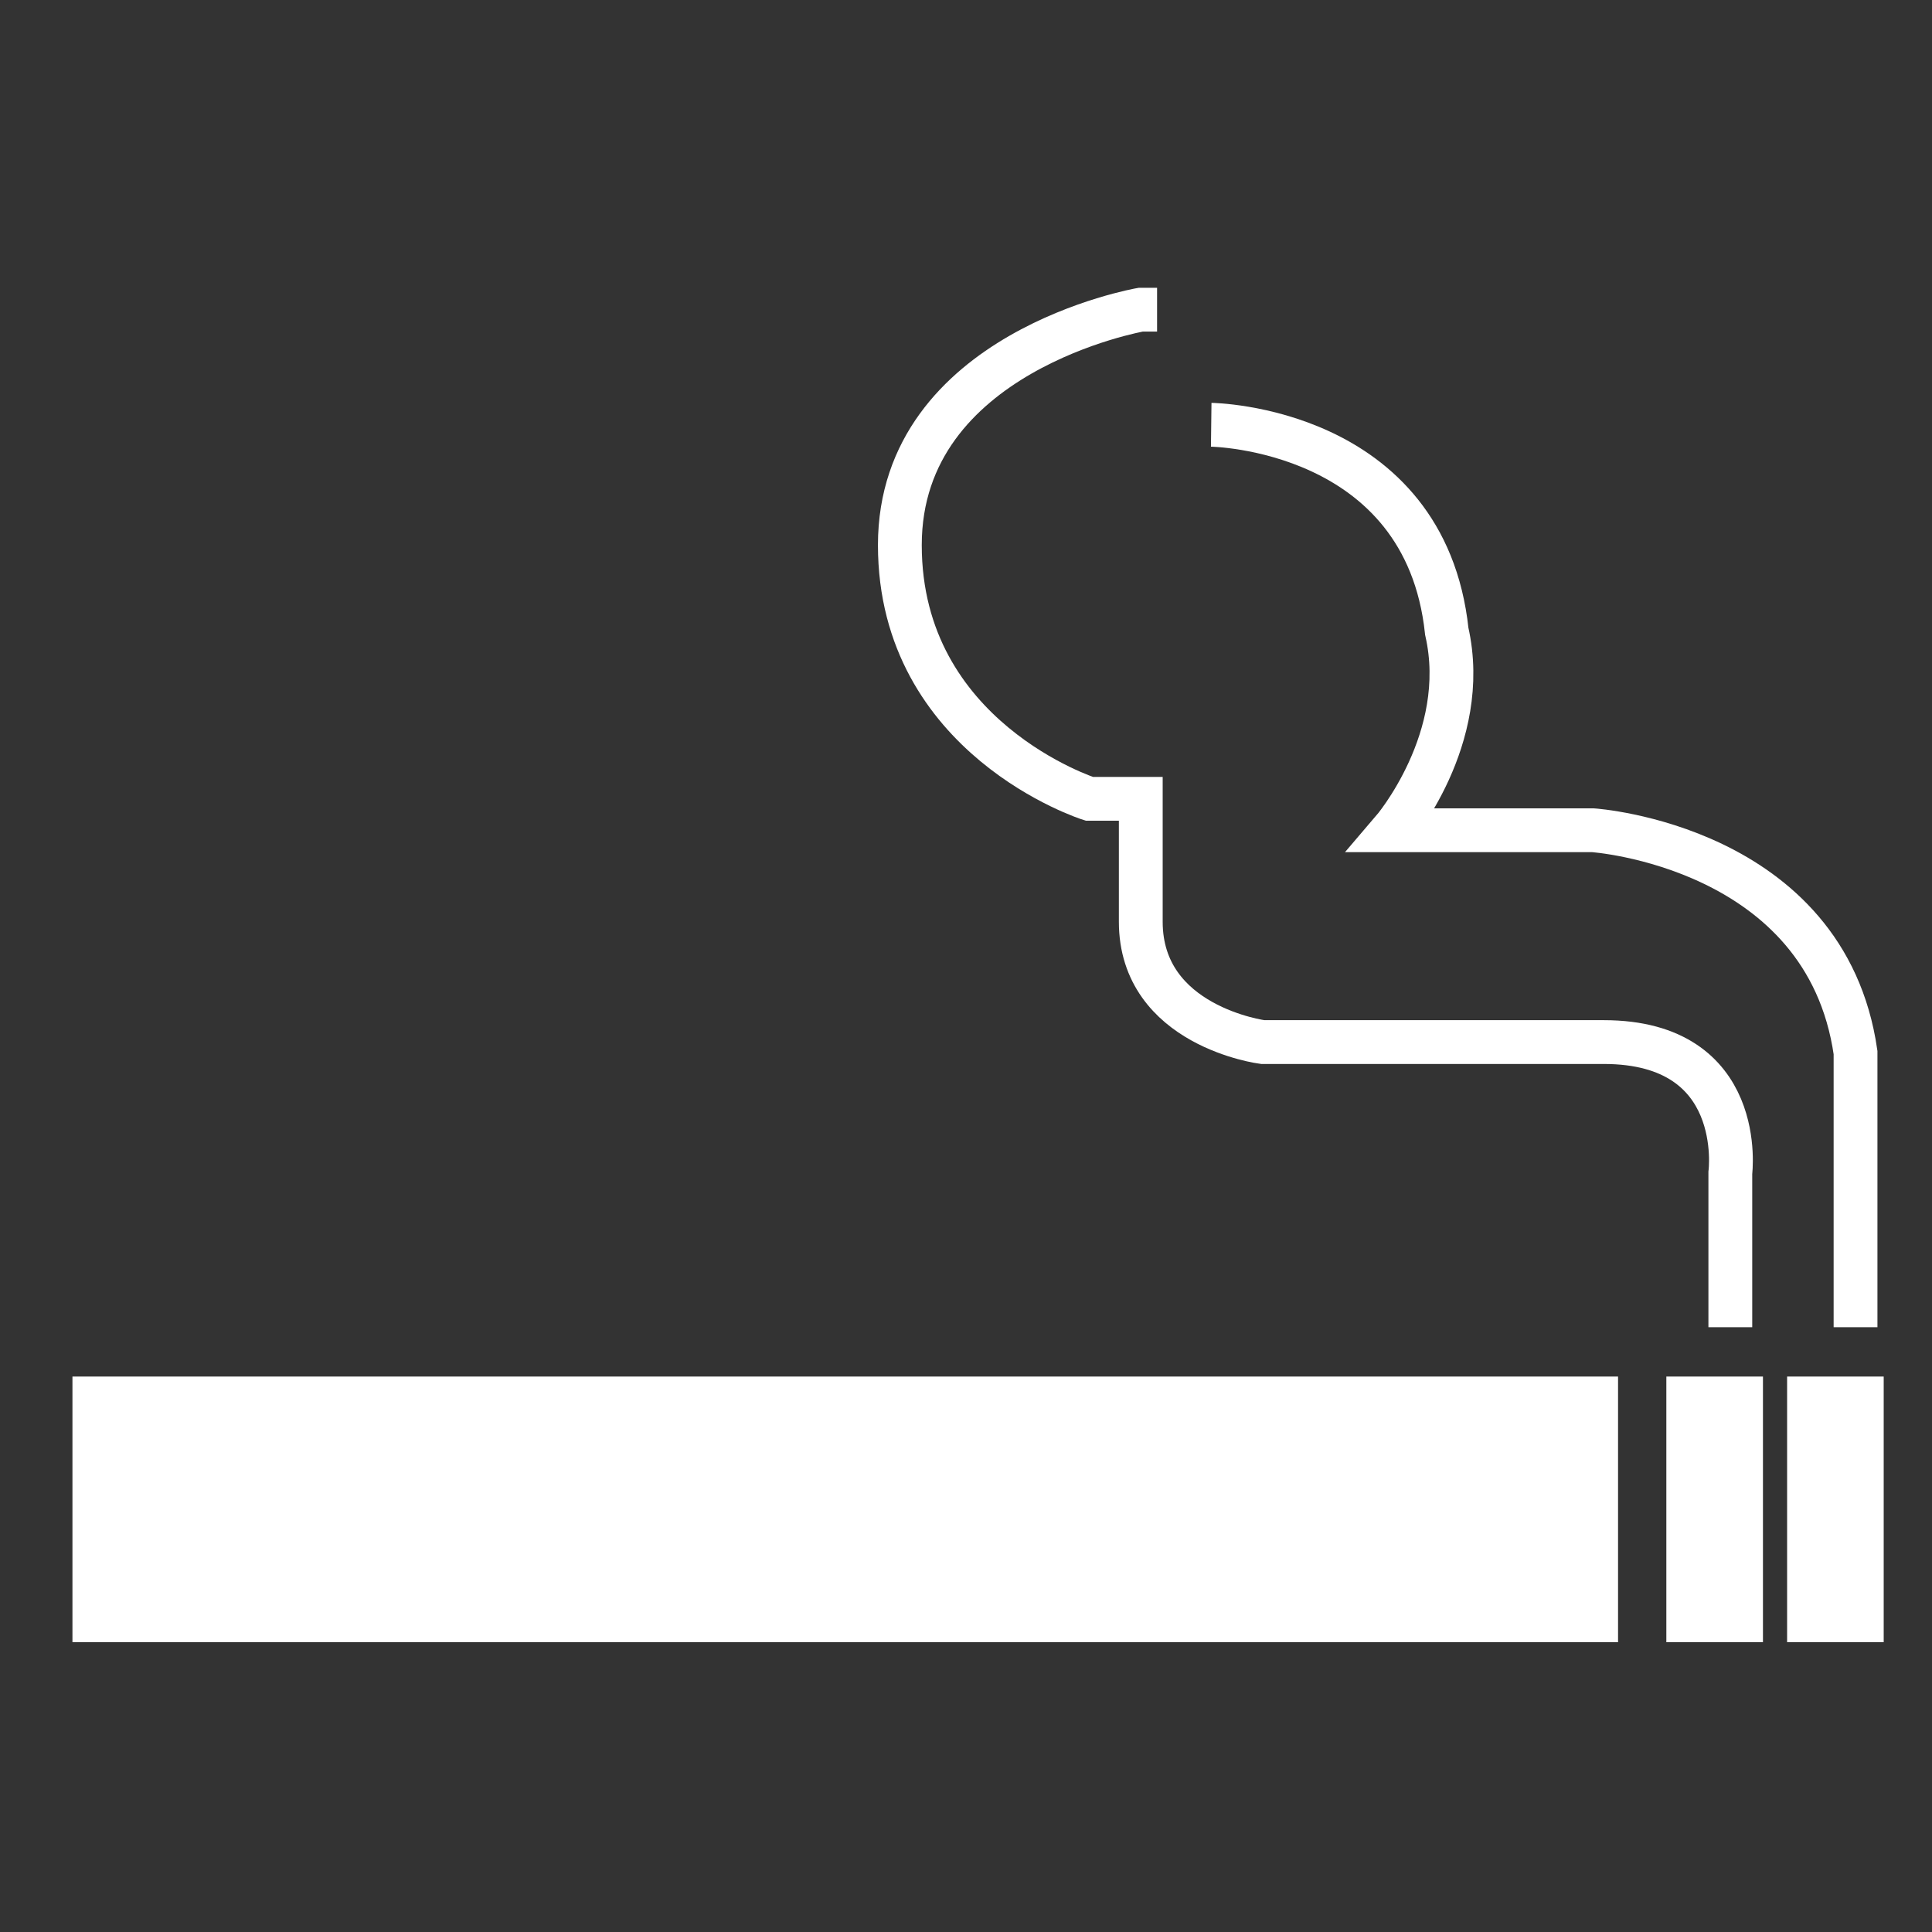
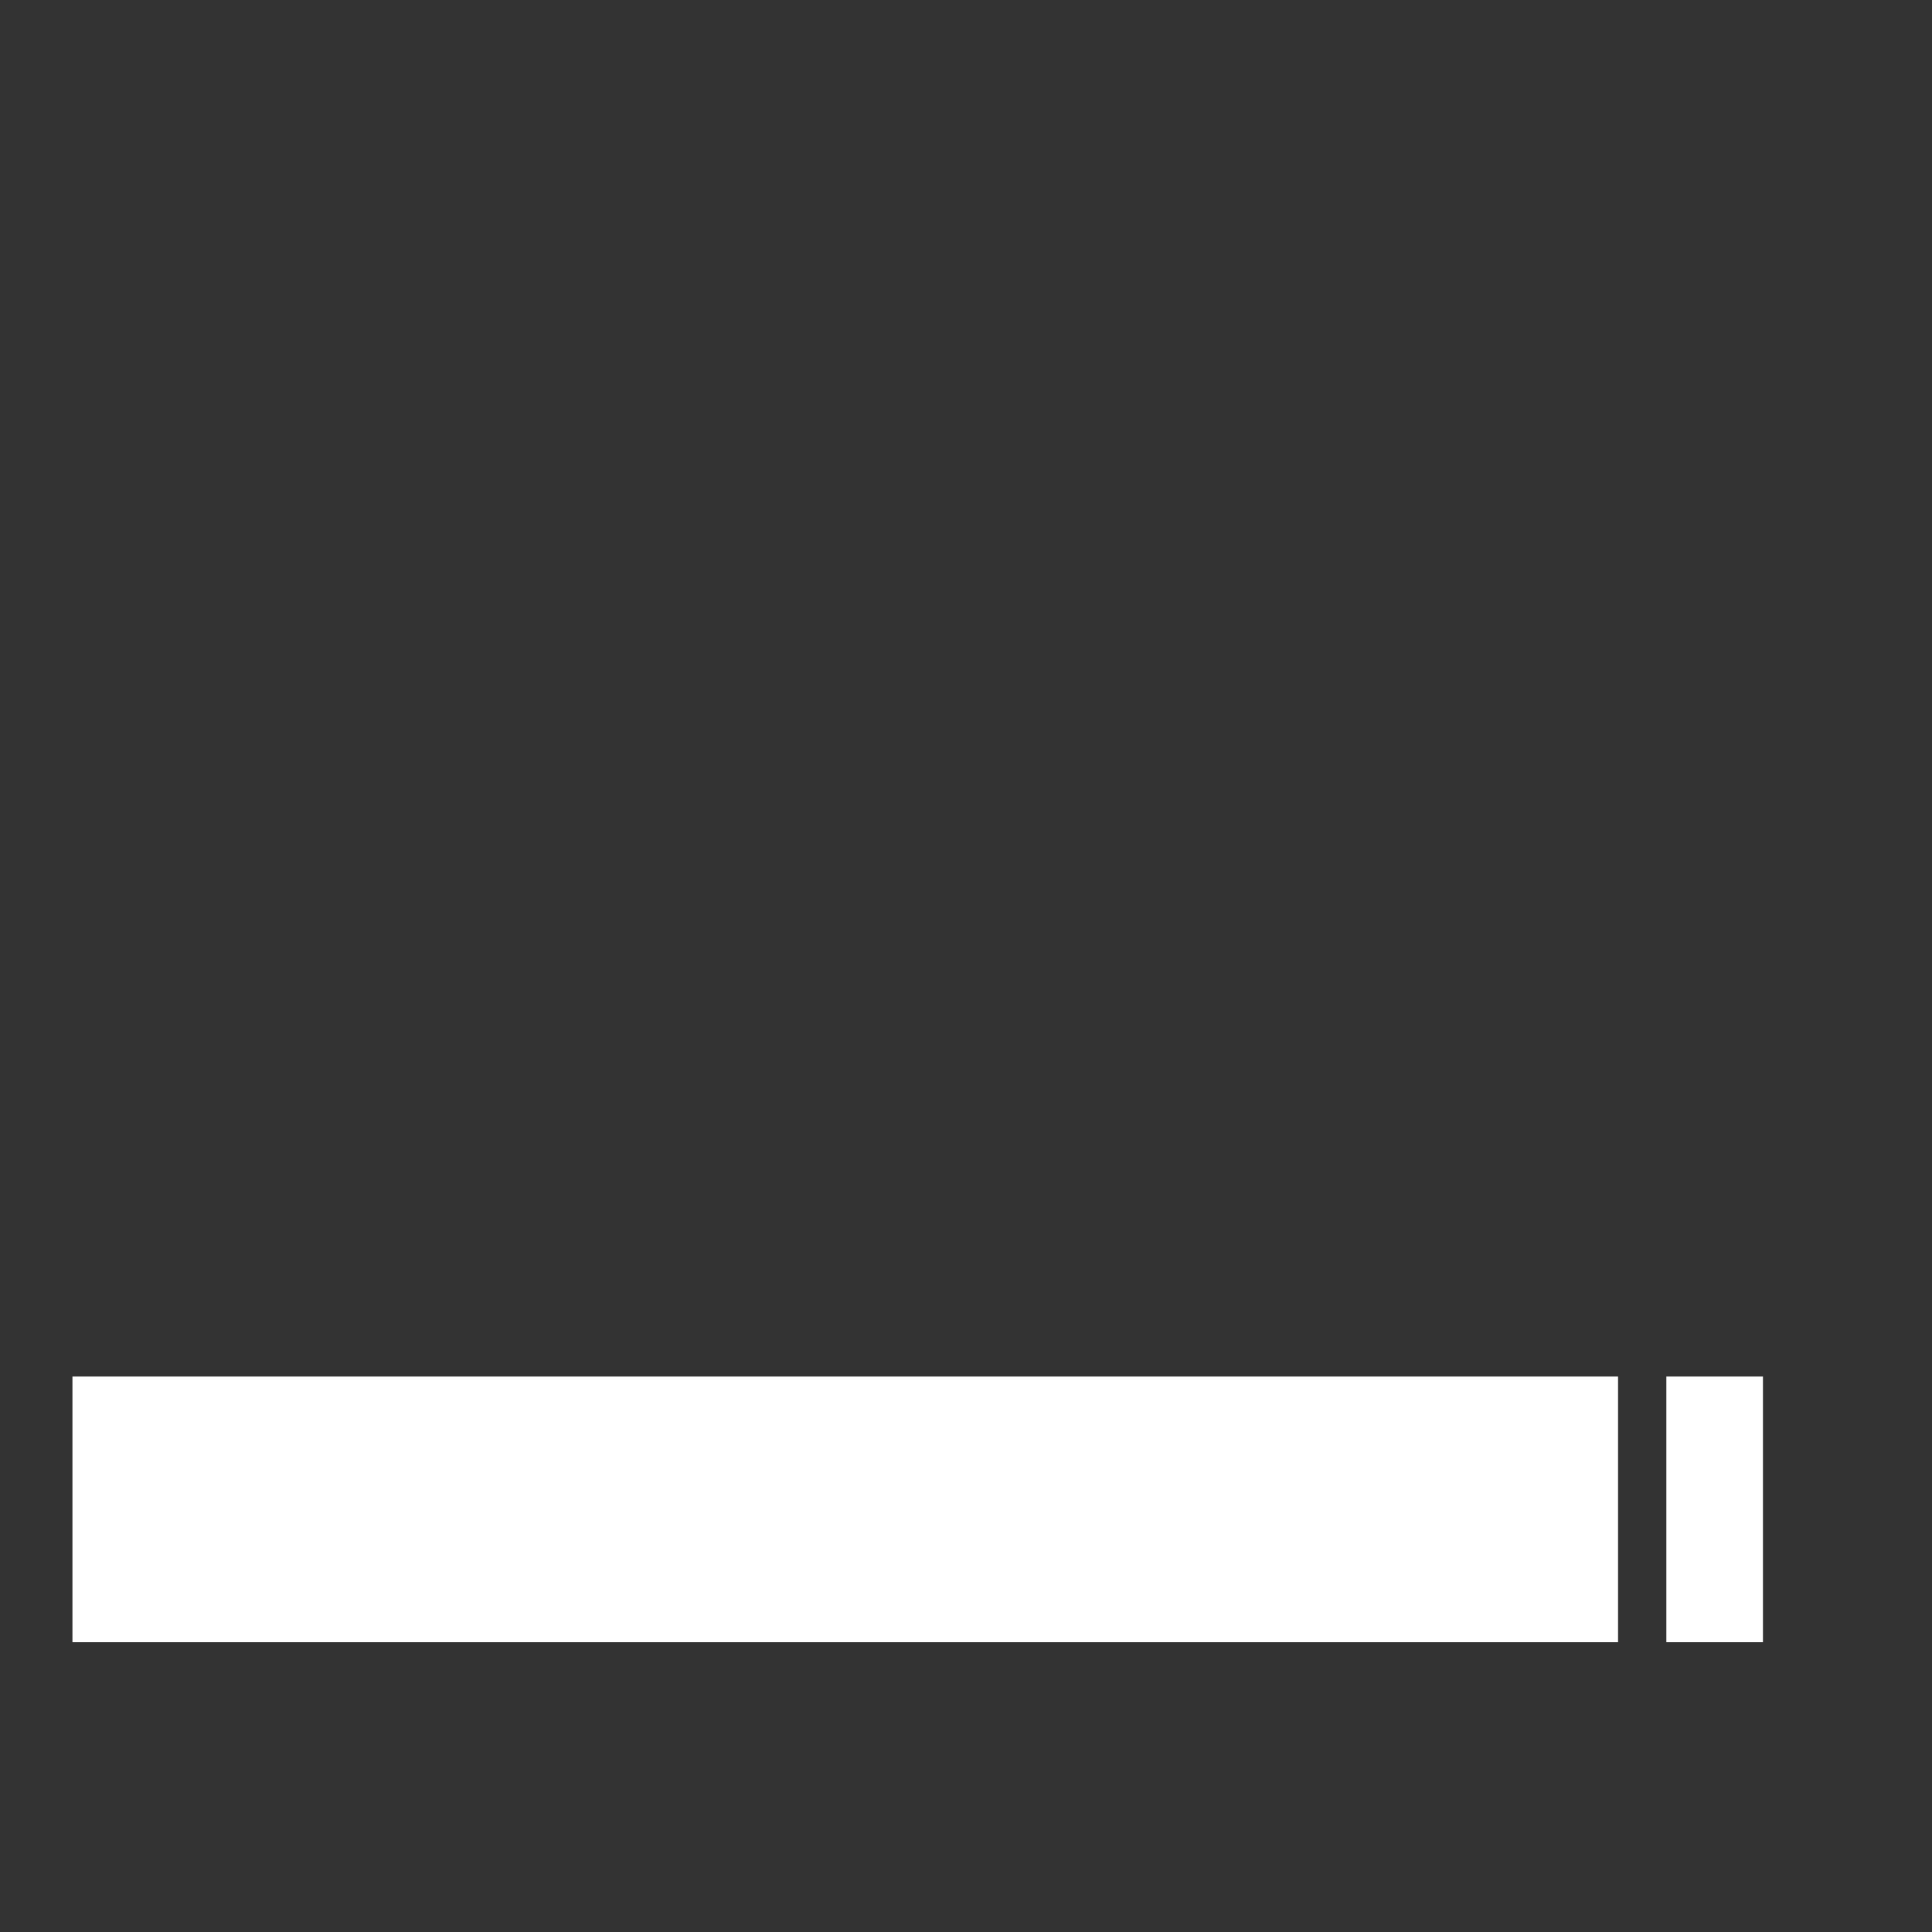
<svg xmlns="http://www.w3.org/2000/svg" width="80px" height="80px" viewBox="0 0 80 80" version="1.1">
  <rect x="0" y="0" width="80" height="80" fill="#333333" stroke="none" />
  <title>Artboard</title>
  <desc>Created with Sketch.</desc>
  <defs />
  <g id="Page-1" stroke="none" stroke-width="1" fill="none" fill-rule="evenodd">
    <g id="Artboard">
      <g id="Page-1" transform="translate(3, 12)">
-         <polygon id="Fill-1" fill="#FFFFFF" points="71 56 75 56 75 45 71 45" />
        <polygon id="Fill-2" fill="#FFFFFF" points="66 56 70 56 70 45 66 45" />
        <polygon id="Fill-3" fill="#FFFFFF" points="0 56 64 56 64 45 0 45" />
        <g id="Group-8" transform="translate(34, 0)" stroke="#FFFFFF" stroke-width="1.814">
-           <path d="M34.649,42.956 L34.649,36.566 C34.649,36.566 35.35,31.15 29.411,31.15 L15.285,31.15 C15.285,31.15 10.237,30.501 10.237,26.167 L10.237,21.078 L8.108,21.078 C8.108,21.078 0.261,18.586 0.261,10.571 C0.261,2.555 10.237,0.823 10.237,0.823 L10.912,0.823" id="Stroke-4" />
-           <path d="M13.154,5.589 C13.154,5.589 22.009,5.697 22.908,14.144 C23.916,18.586 20.665,22.379 20.665,22.379 L28.961,22.379 C28.961,22.379 38.603,23.026 39.834,31.585 L39.834,42.956" id="Stroke-6" />
-         </g>
+           </g>
      </g>
    </g>
  </g>
</svg>